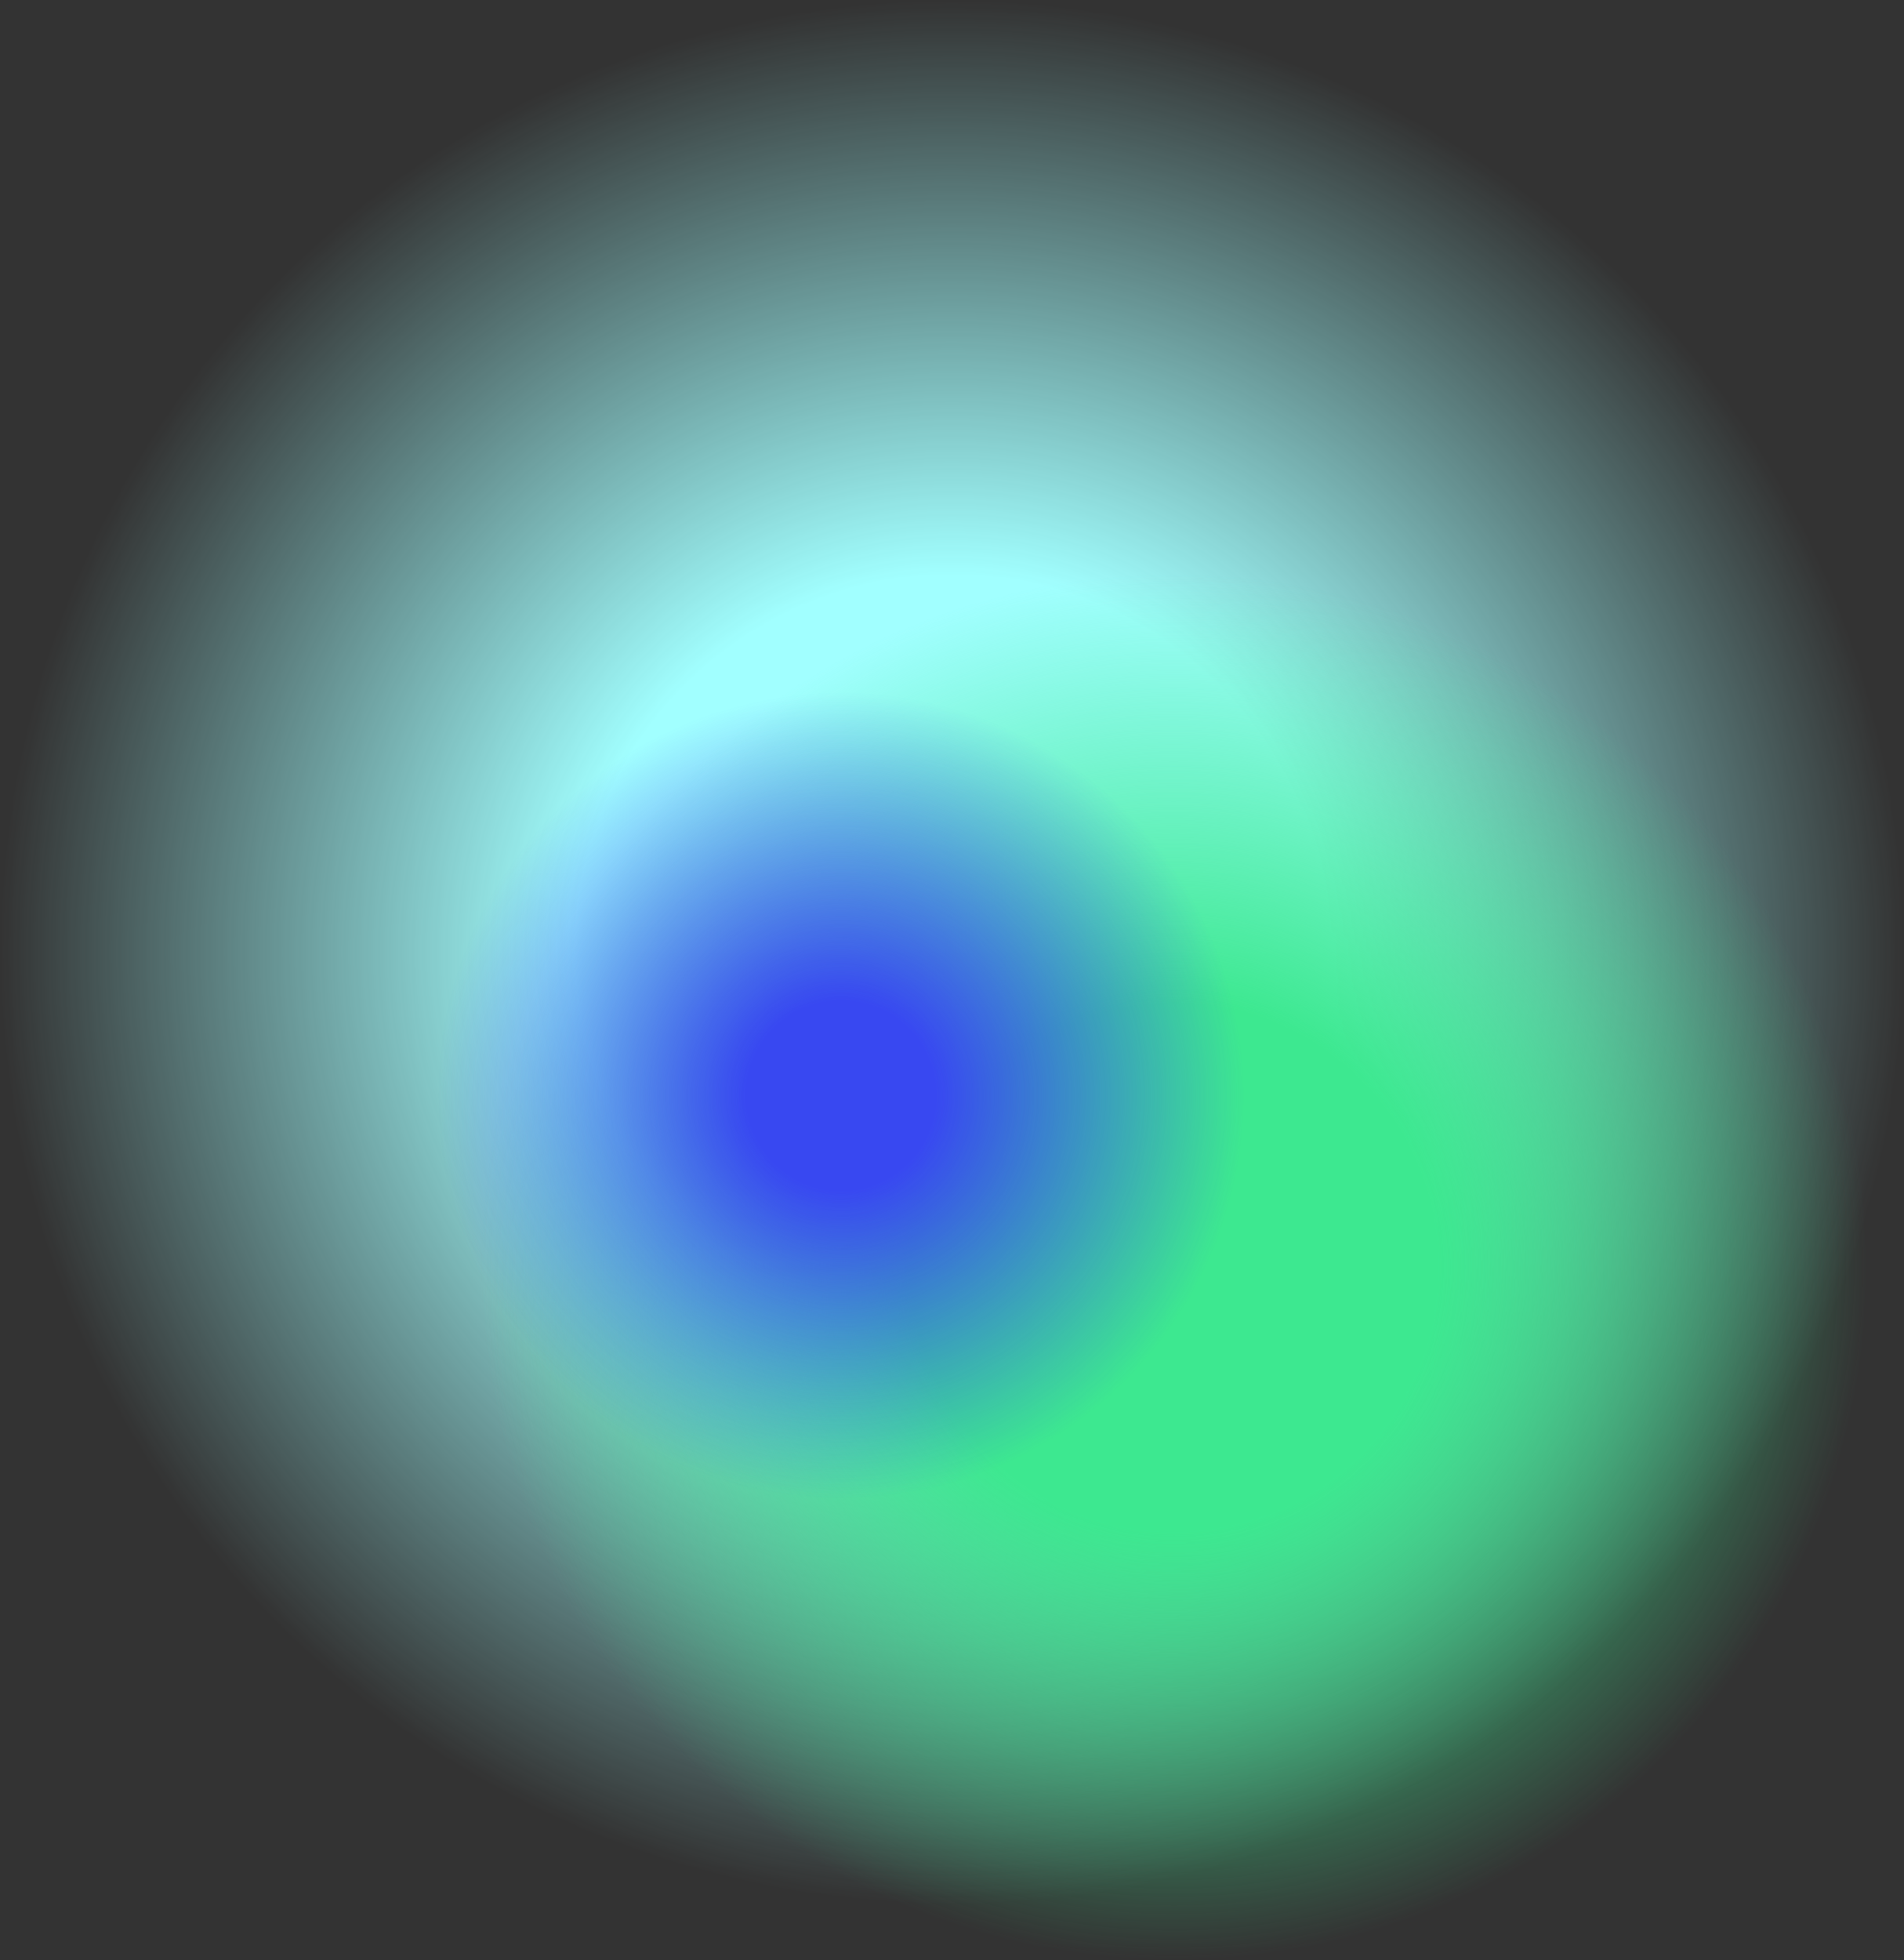
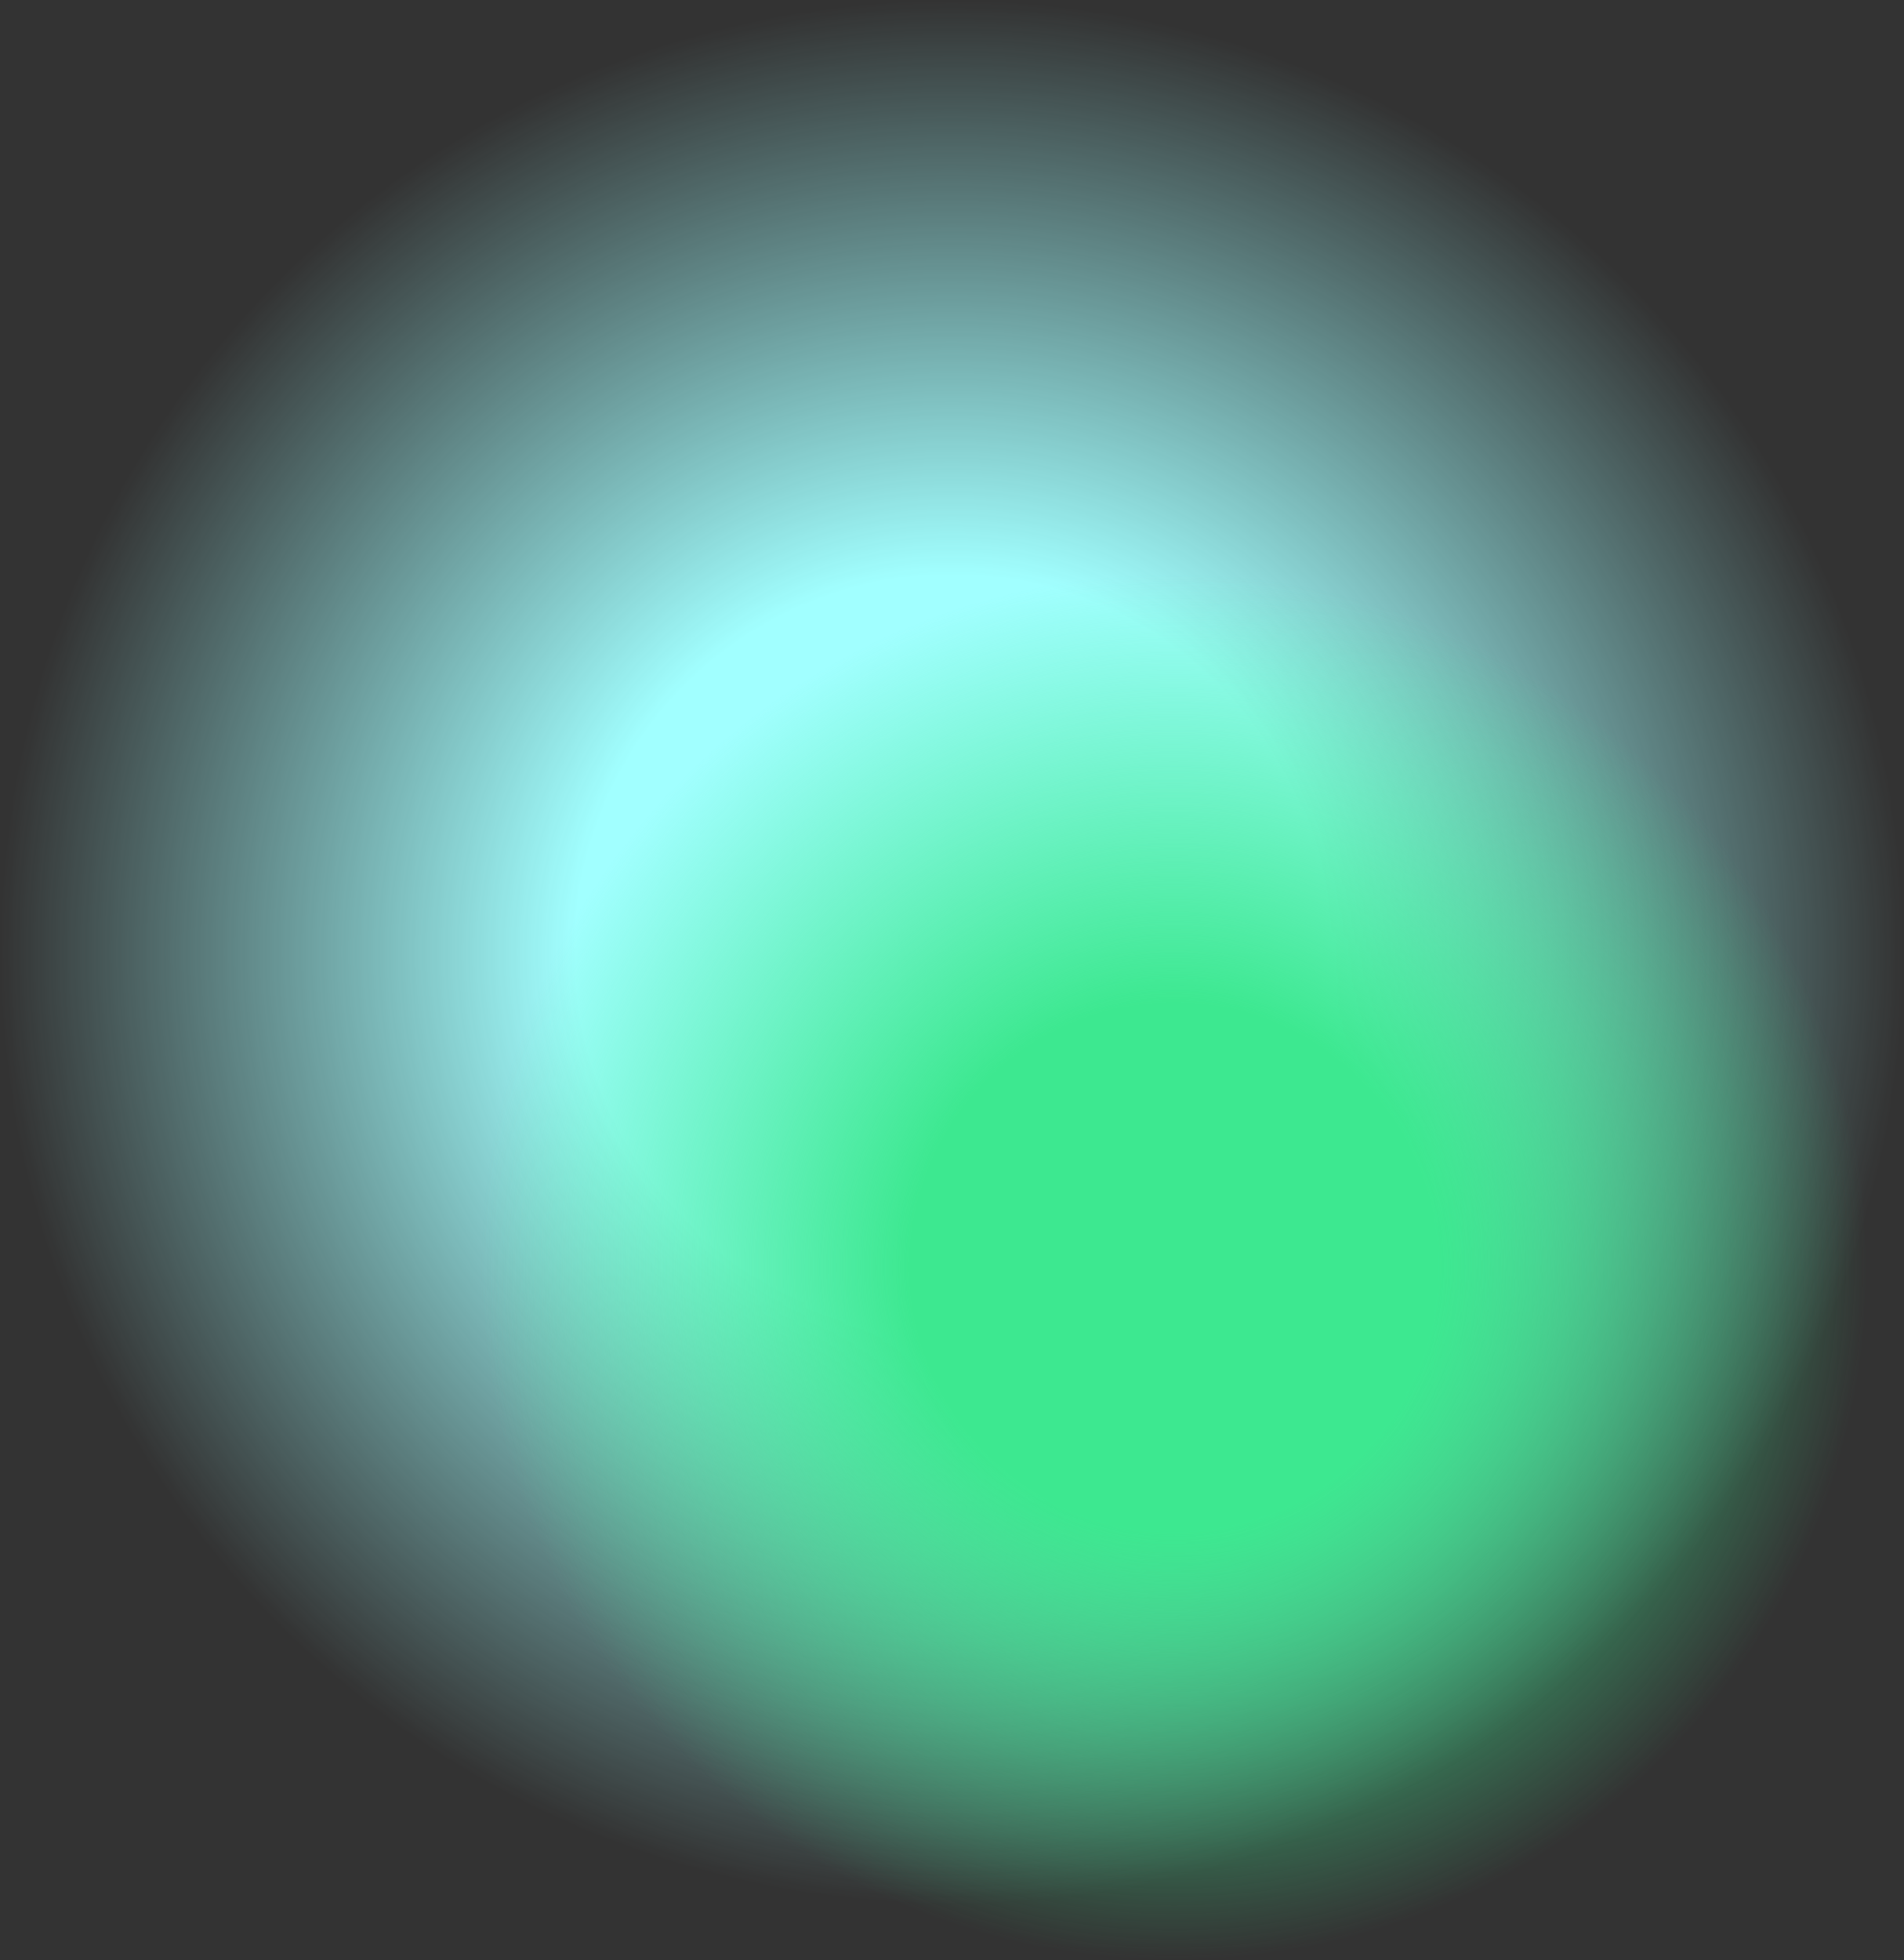
<svg xmlns="http://www.w3.org/2000/svg" xmlns:xlink="http://www.w3.org/1999/xlink" height="133.8" preserveAspectRatio="xMidYMid meet" version="1.0" viewBox="0.0 0.0 130.0 133.8" width="130.0" zoomAndPan="magnify">
  <rect x="0.0" y="0.0" width="130.0" height="133.8" fill="#333333" stroke="none" />
  <g>
    <radialGradient cx="64.997" cy="64.997" gradientUnits="userSpaceOnUse" id="a" r="64.997" xlink:actuate="onLoad" xlink:show="other" xlink:type="simple">
      <stop offset=".396" stop-color="#a1ffff" />
      <stop offset=".915" stop-color="#a1ffff" stop-opacity=".141" />
      <stop offset="1" stop-color="#a1ffff" stop-opacity="0" />
    </radialGradient>
    <circle cx="65" cy="65" fill="url(#a)" r="65" />
    <radialGradient cx="80.148" cy="86.488" gradientUnits="userSpaceOnUse" id="b" r="47.327" xlink:actuate="onLoad" xlink:show="other" xlink:type="simple">
      <stop offset=".381" stop-color="#3de890" />
      <stop offset=".917" stop-color="#3de890" stop-opacity=".134" />
      <stop offset="1" stop-color="#3de890" stop-opacity="0" />
    </radialGradient>
    <circle cx="80.1" cy="86.5" fill="url(#b)" r="47.3" />
    <radialGradient cx="57.431" cy="74.787" gradientUnits="userSpaceOnUse" id="c" r="27.548" xlink:actuate="onLoad" xlink:show="other" xlink:type="simple">
      <stop offset=".235" stop-color="#3848f1" />
      <stop offset=".952" stop-color="#3848f1" stop-opacity=".062" />
      <stop offset="1" stop-color="#3848f1" stop-opacity="0" />
    </radialGradient>
-     <circle cx="57.4" cy="74.8" fill="url(#c)" r="27.5" />
  </g>
</svg>